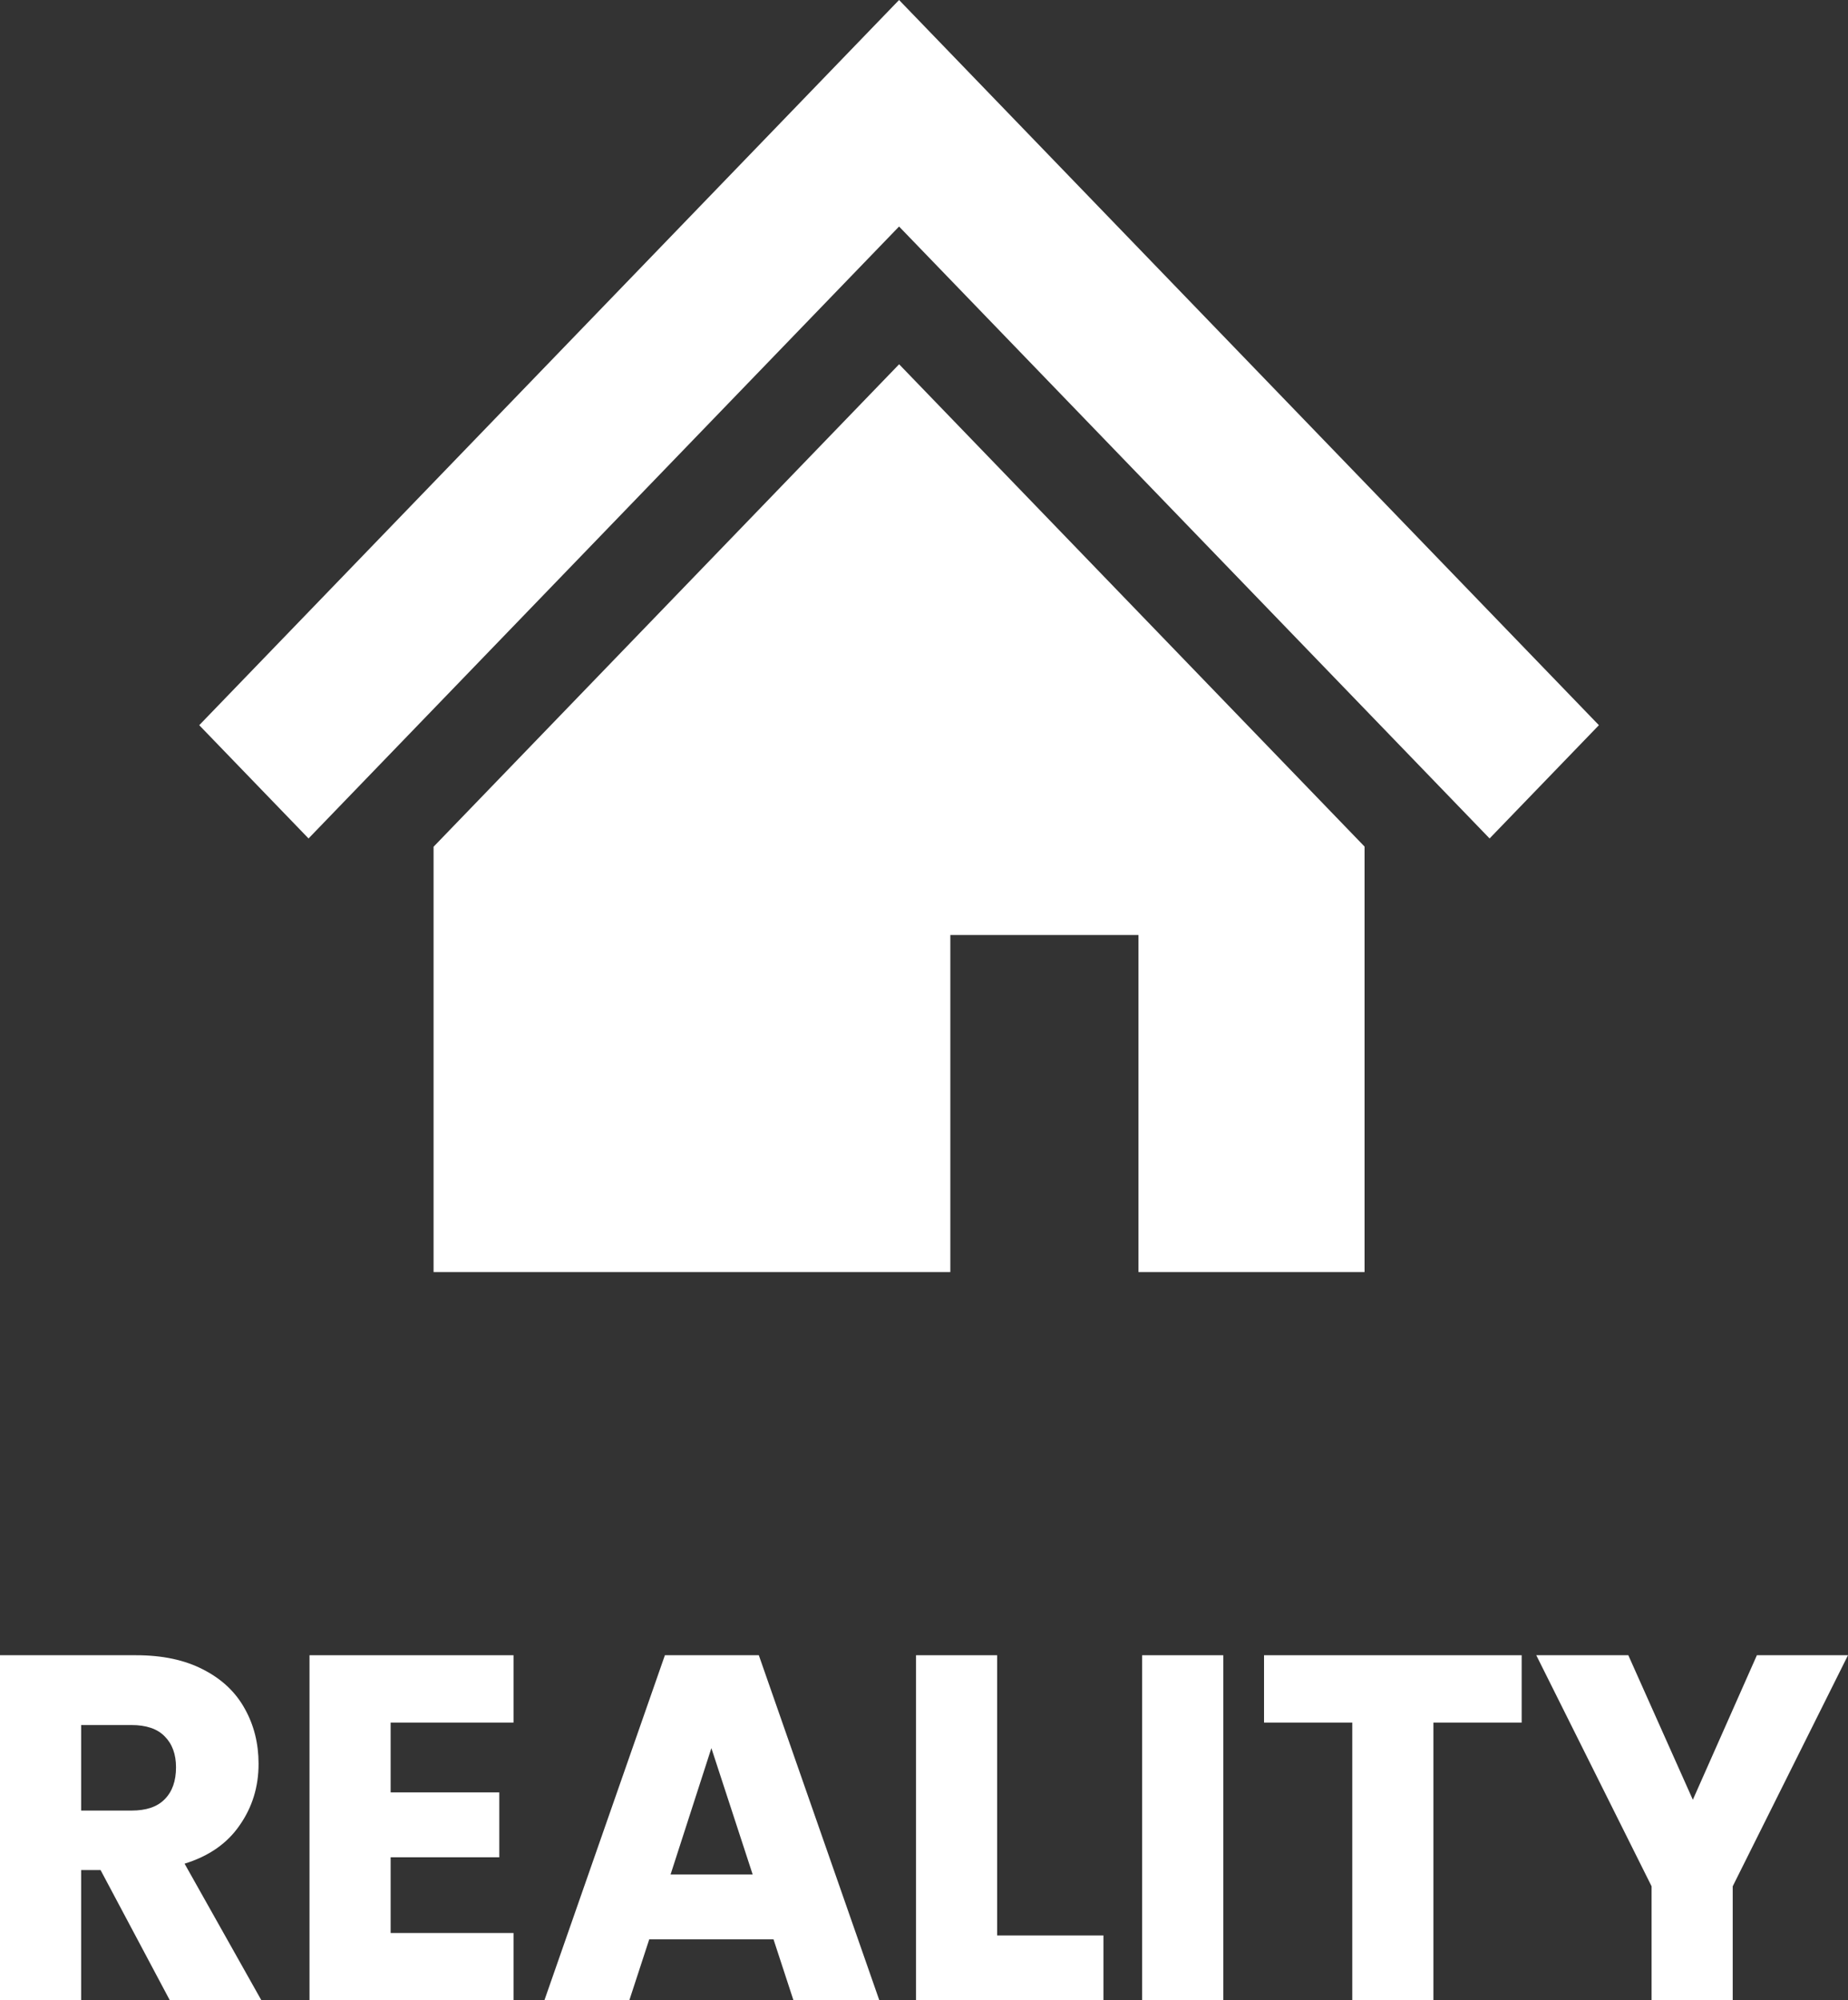
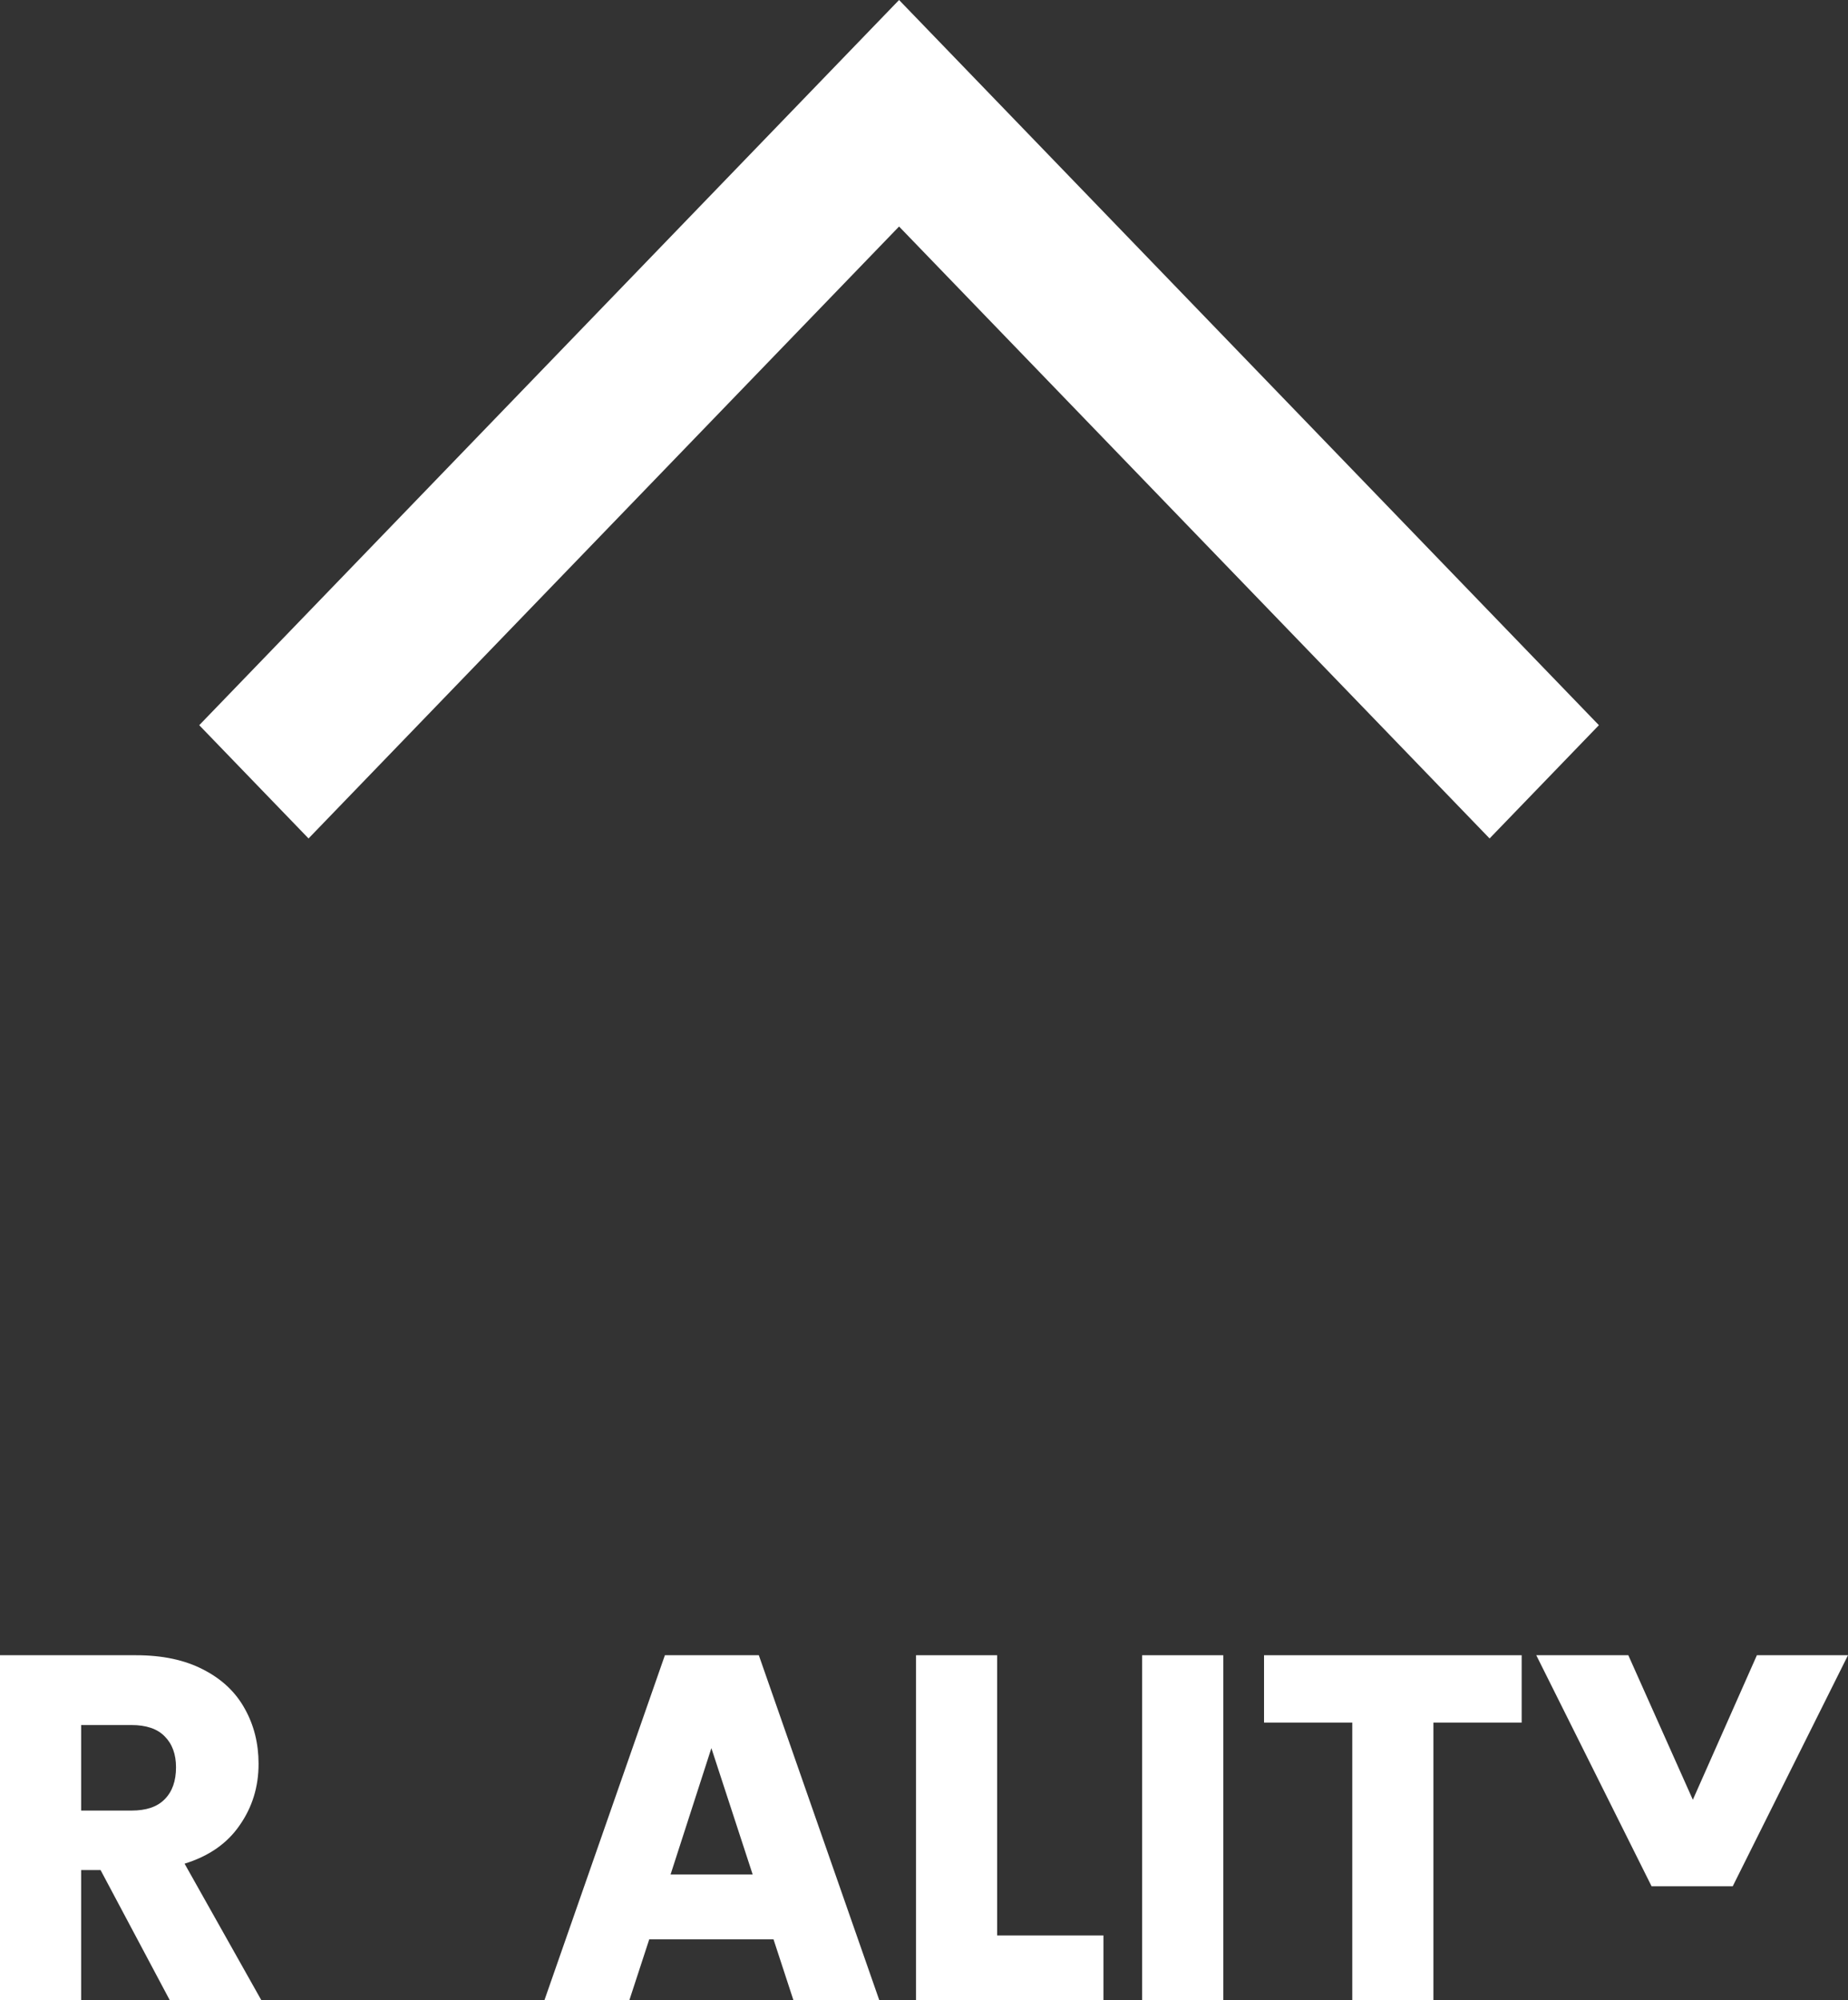
<svg xmlns="http://www.w3.org/2000/svg" width="73" height="79" viewBox="0 0 73 79" fill="none">
  <rect x="0" y="0" width="73" height="79" fill="#333333" stroke="none" />
  <path d="M35.515 0L7.87 28.64L12.188 33.113L35.515 8.946L58.842 33.113L63.16 28.64L35.515 0Z" fill="white" />
-   <path d="M17.127 33.44V50.238H37.54V36.927H44.972V50.238H53.903V33.434L35.517 14.386L17.127 33.44Z" fill="white" />
  <path d="M6.71 79L3.973 73.855H3.205V79H0V65.37H5.379C6.416 65.37 7.297 65.557 8.022 65.933C8.759 66.308 9.309 66.826 9.671 67.486C10.033 68.133 10.214 68.858 10.214 69.661C10.214 70.567 9.965 71.376 9.465 72.088C8.977 72.8 8.253 73.305 7.291 73.602L10.327 79H6.71ZM3.205 71.505H5.192C5.779 71.505 6.216 71.356 6.504 71.059C6.803 70.761 6.953 70.34 6.953 69.796C6.953 69.279 6.803 68.871 6.504 68.573C6.216 68.276 5.779 68.127 5.192 68.127H3.205V71.505Z" fill="white" />
-   <path d="M15.431 68.03V70.787H19.723V73.35H15.431V76.34H20.285V79H12.226V65.37H20.285V68.03H15.431Z" fill="white" />
  <path d="M30.556 76.592H25.646L24.859 79H21.504L26.265 65.37H29.975L34.736 79H31.344L30.556 76.592ZM29.732 74.029L28.101 69.039L26.489 74.029H29.732Z" fill="white" />
  <path d="M39.39 76.437H43.588V79H36.185V65.37H39.39V76.437Z" fill="white" />
  <path d="M48.322 65.37V79H45.117V65.37H48.322Z" fill="white" />
  <path d="M60.109 65.37V68.03H56.623V79H53.418V68.03H49.932V65.37H60.109Z" fill="white" />
-   <path d="M73 65.37L68.446 74.495V79H65.241V74.495L60.686 65.37H64.322L66.871 71.078L69.401 65.37H73Z" fill="white" />
+   <path d="M73 65.37L68.446 74.495H65.241V74.495L60.686 65.37H64.322L66.871 71.078L69.401 65.37H73Z" fill="white" />
</svg>